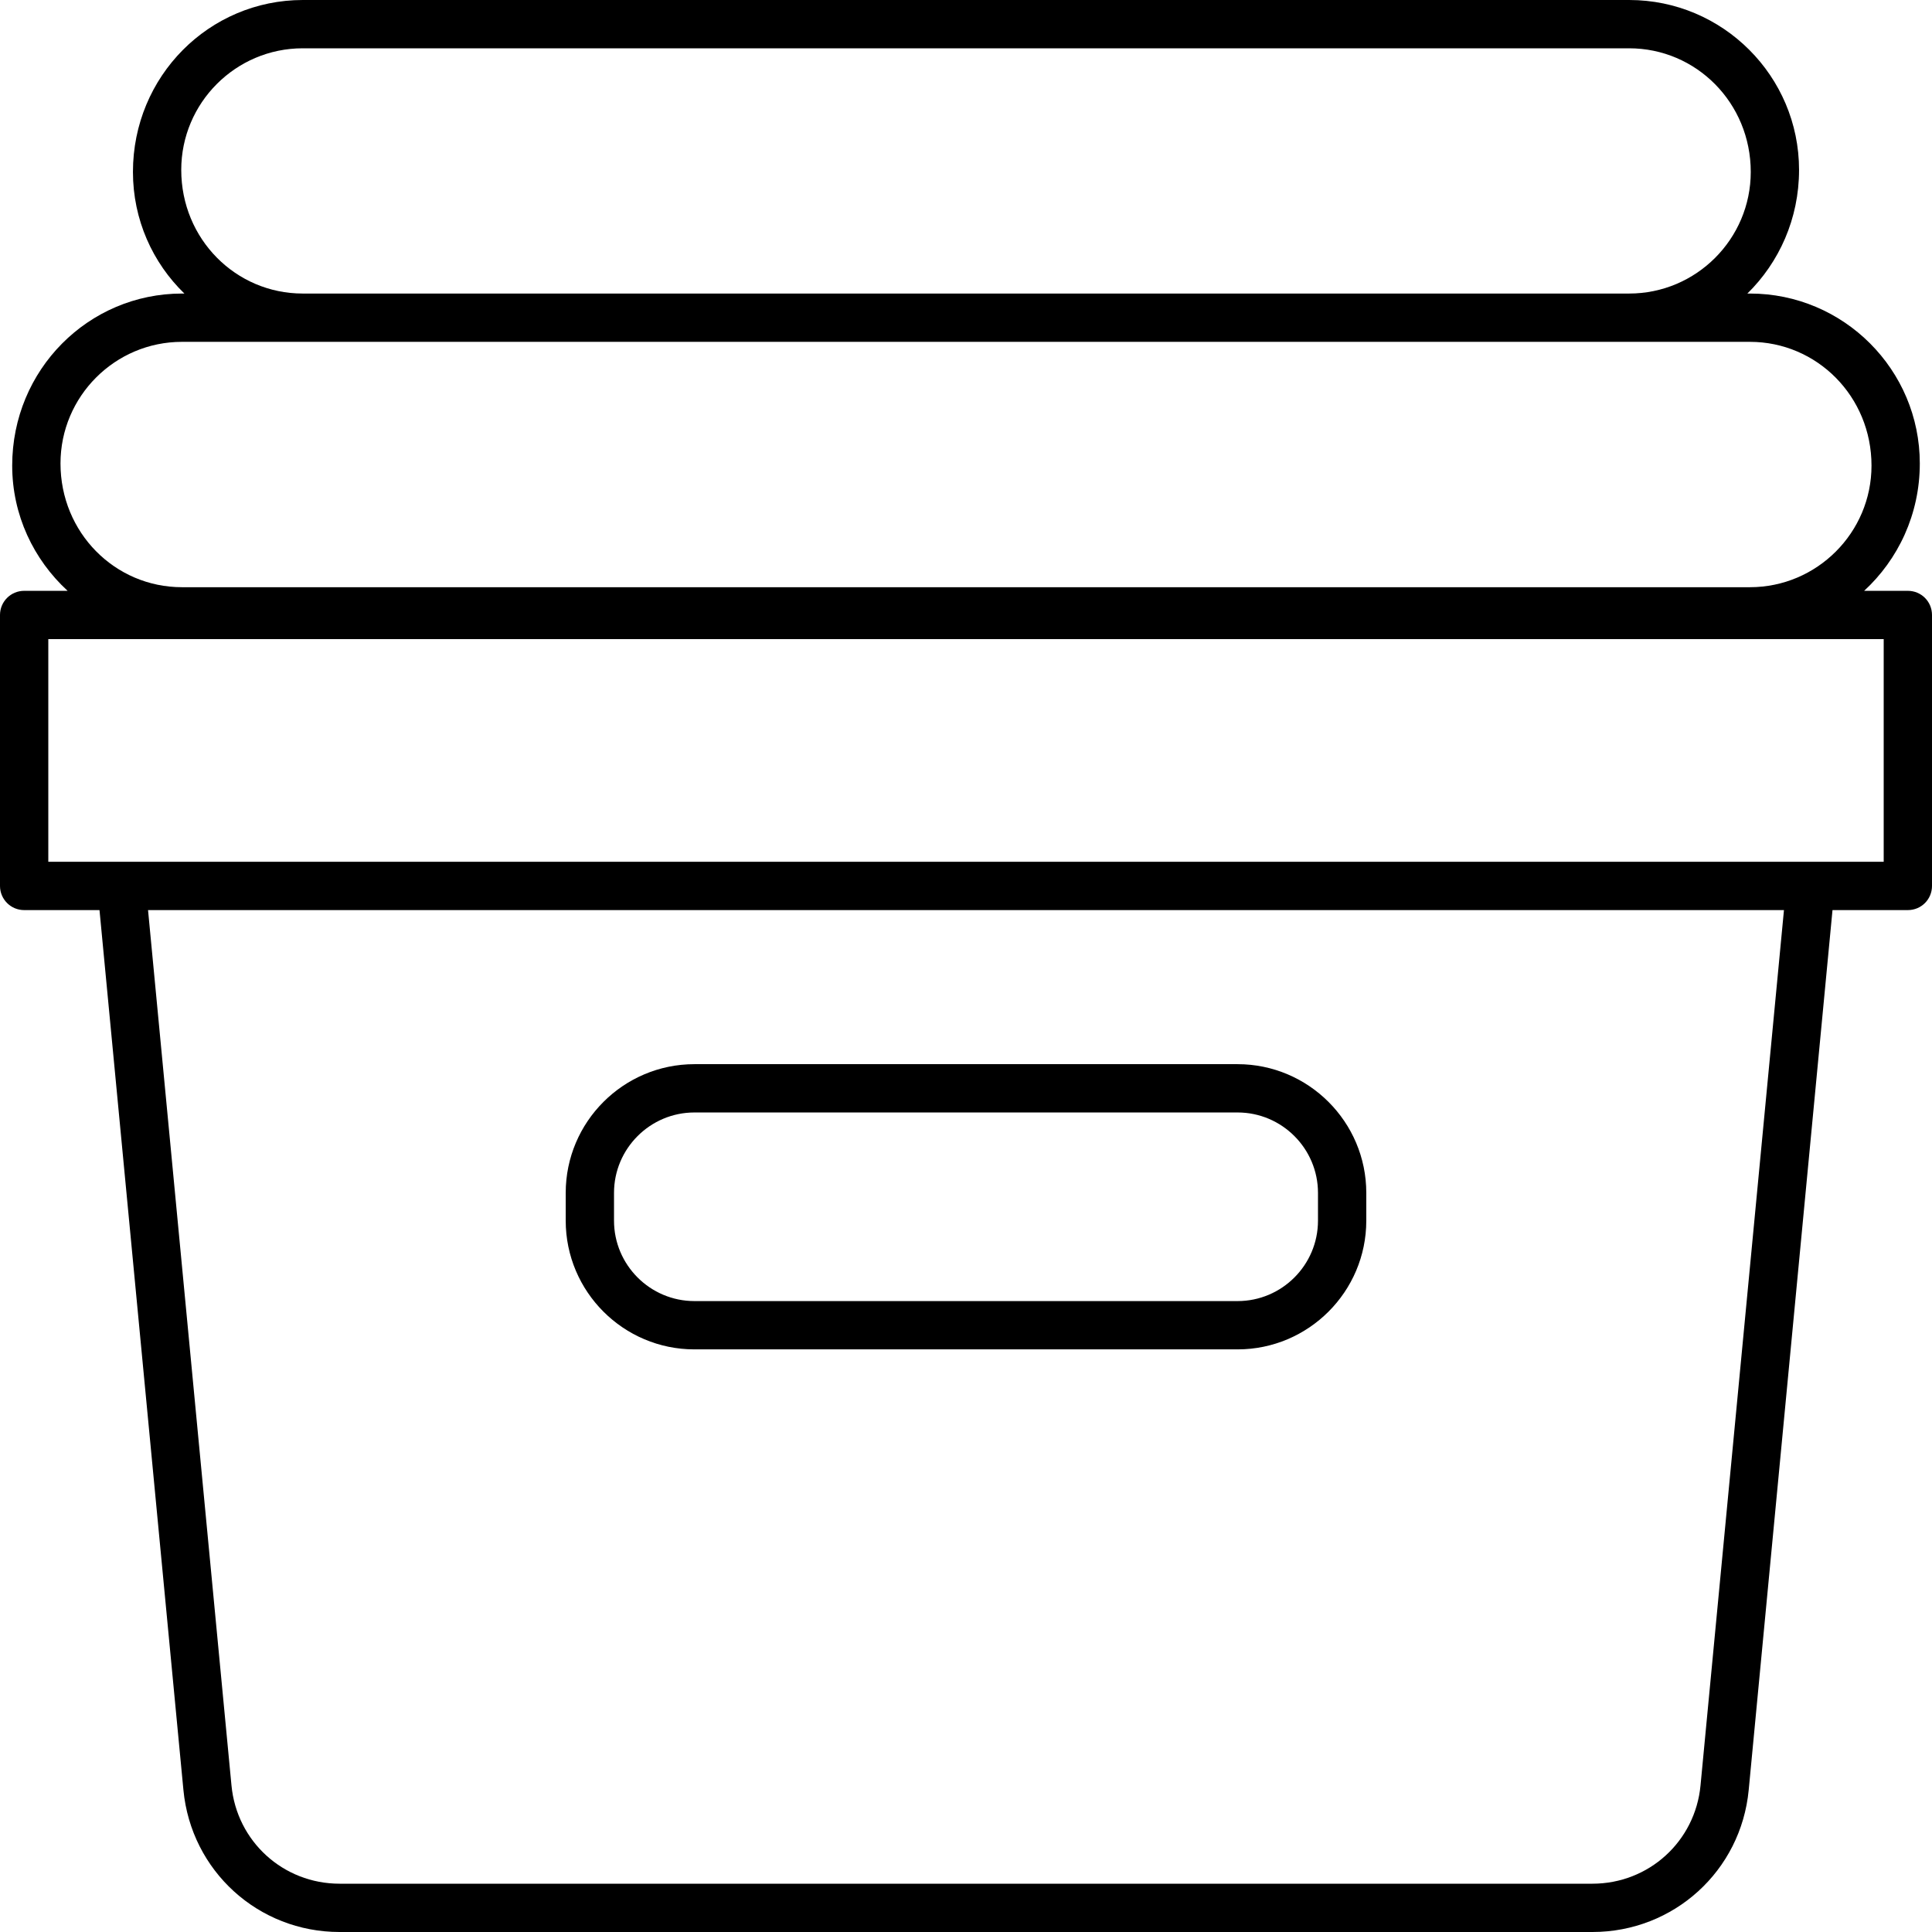
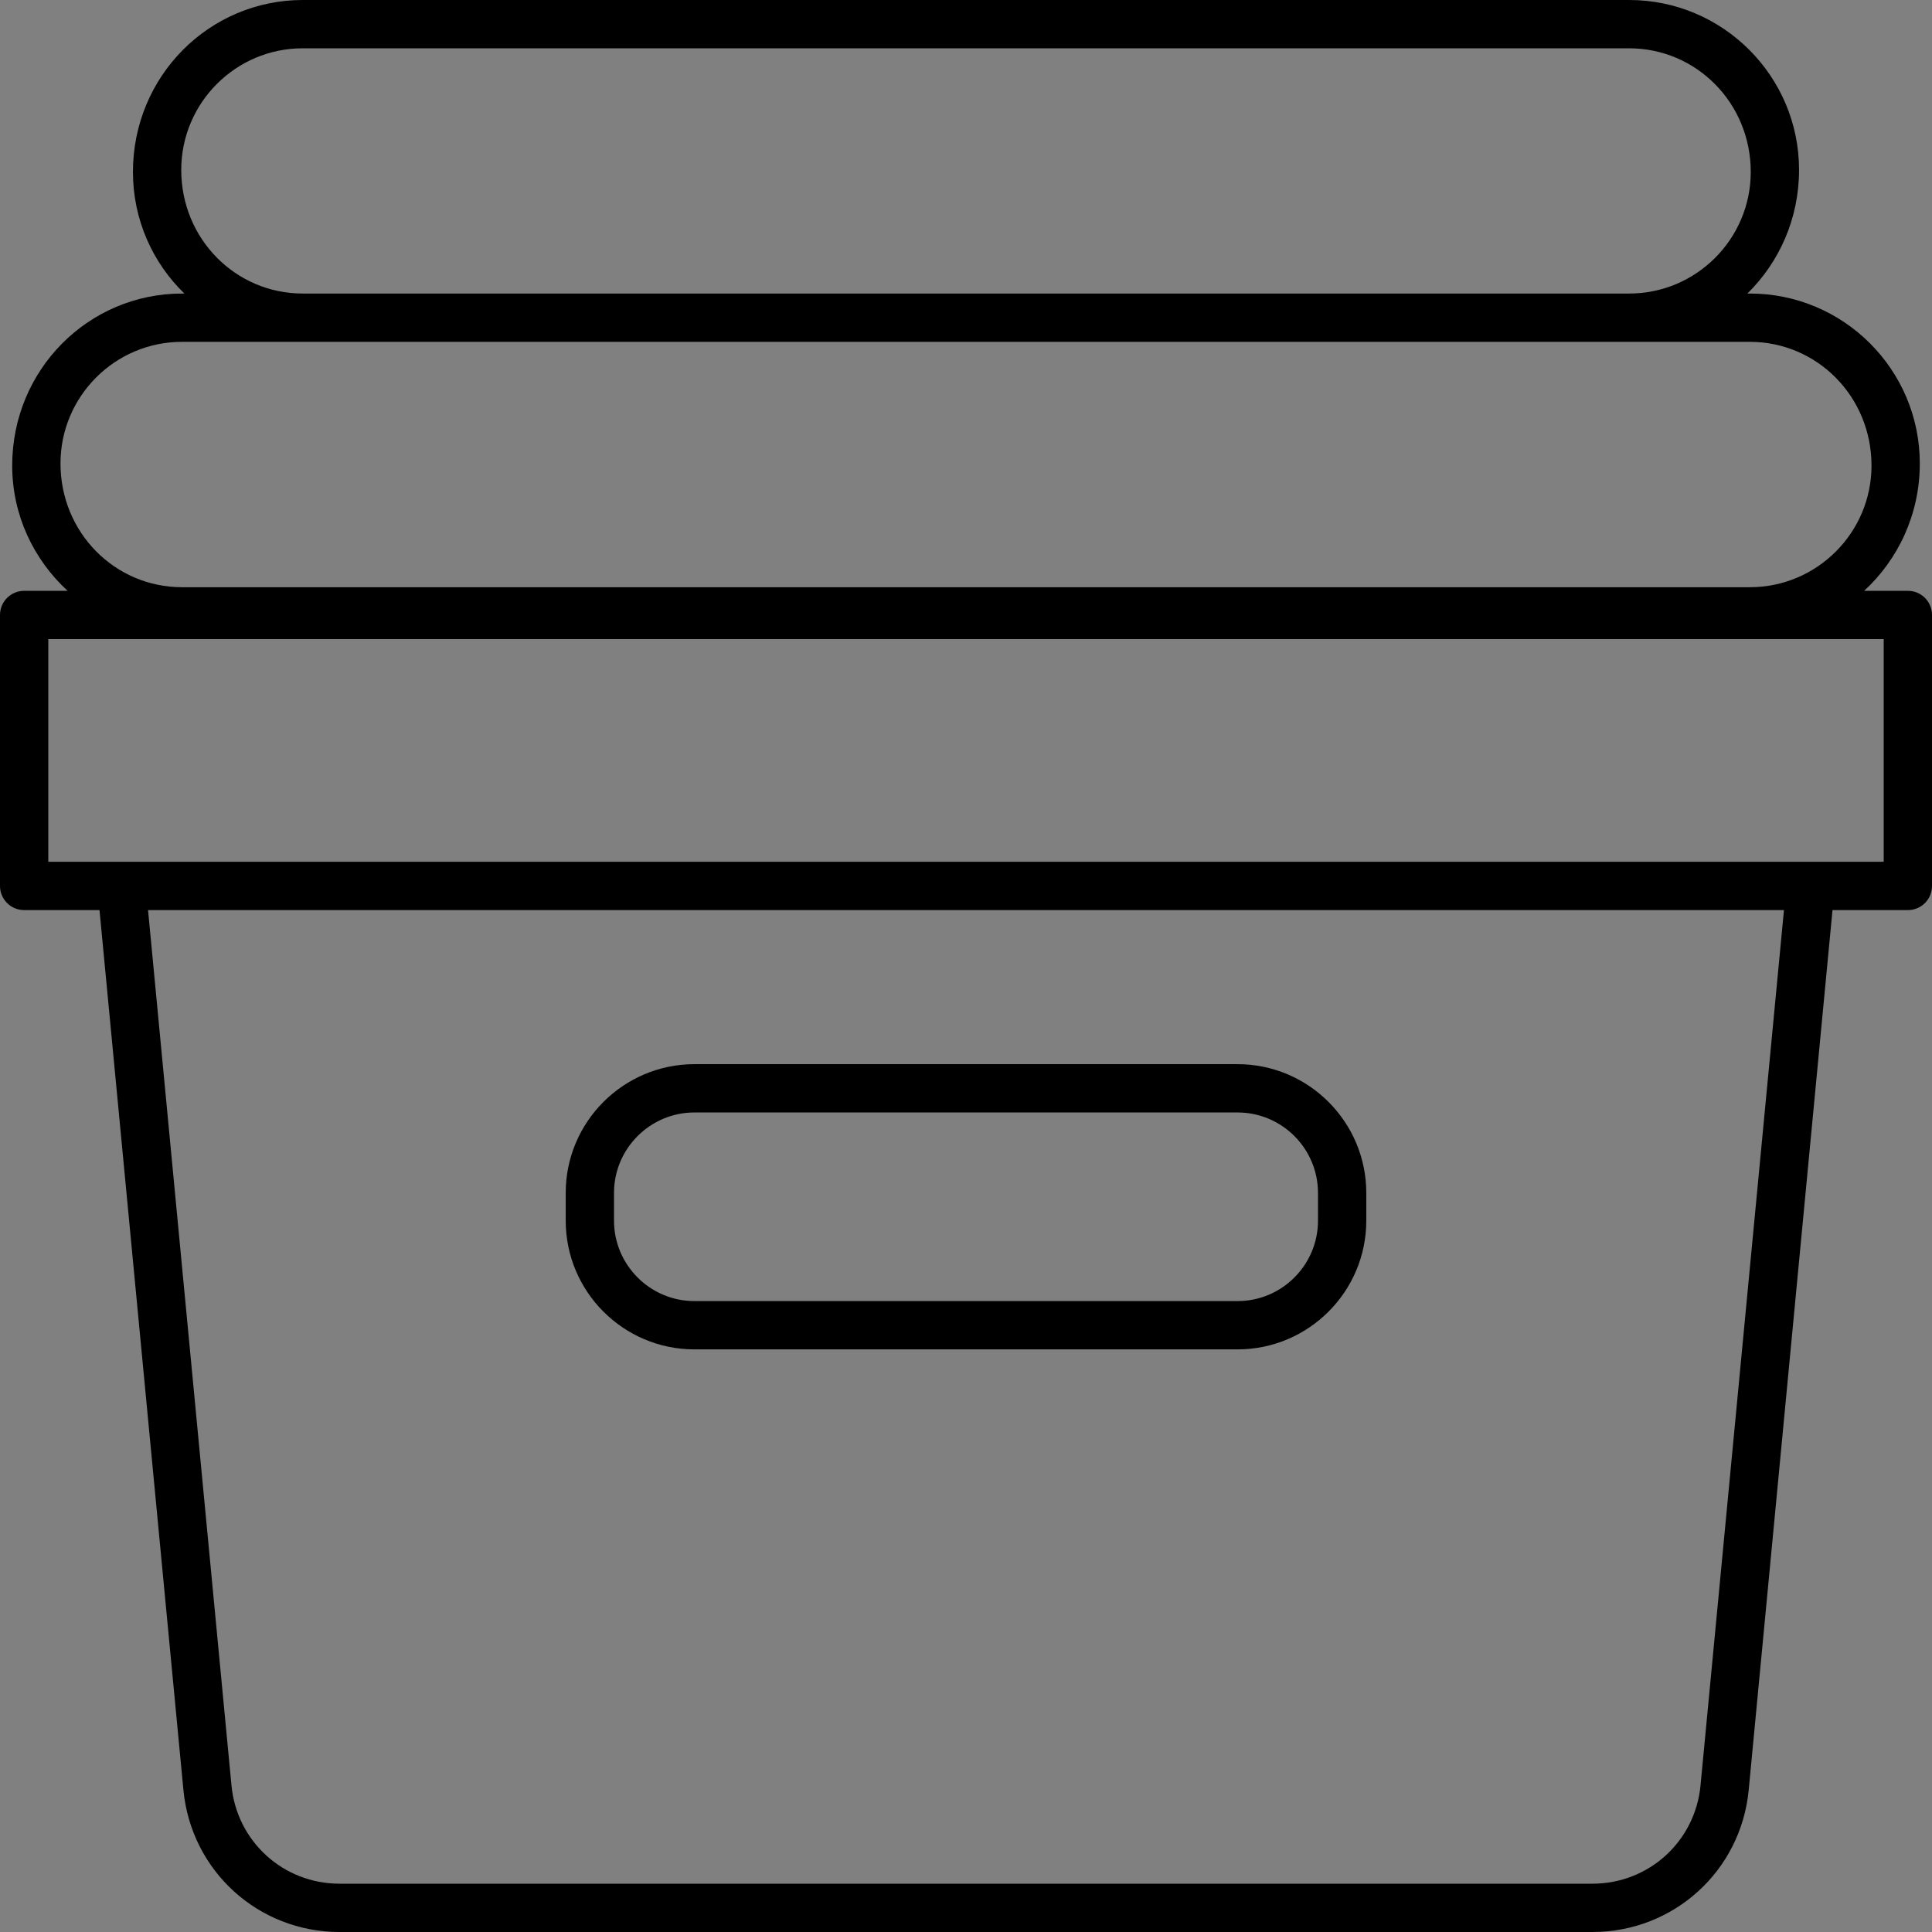
<svg xmlns="http://www.w3.org/2000/svg" fill="none" viewBox="0 0 16 16" height="16" width="16">
  <rect x="0" y="0" width="16" height="16" fill="#808080" stroke="none" />
  <g clip-path="url(#clip0_1790_16873)">
-     <rect fill="white" height="16" width="16" />
    <path fill="black" d="M15.8 4.893H15.438C15.72 4.633 15.899 4.259 15.899 3.838C15.899 3.062 15.268 2.431 14.492 2.431H14.471C14.734 2.173 14.899 1.811 14.899 1.407C14.899 0.631 14.268 0 13.492 0H2.508C1.732 0 1.101 0.631 1.101 1.424C1.101 1.819 1.264 2.176 1.527 2.431H1.508C0.732 2.431 0.101 3.062 0.101 3.856C0.101 4.266 0.279 4.635 0.56 4.893H0.2C0.09 4.893 0 4.982 0 5.093V7.337C0 7.448 0.09 7.537 0.2 7.537H0.824L1.519 14.824C1.583 15.494 2.139 16 2.812 16H13.188C13.861 16 14.418 15.494 14.482 14.824L15.176 7.537H15.8C15.911 7.537 16 7.448 16 7.337V5.093C16 4.982 15.911 4.893 15.8 4.893L15.8 4.893ZM1.501 1.407C1.501 0.852 1.952 0.4 2.507 0.4H13.492C14.047 0.4 14.499 0.852 14.499 1.424C14.499 1.979 14.047 2.431 13.492 2.431H2.507C1.952 2.431 1.501 1.979 1.501 1.407ZM0.501 3.838C0.501 3.283 0.952 2.831 1.507 2.831H14.492C15.047 2.831 15.499 3.283 15.499 3.856C15.499 4.411 15.047 4.863 14.492 4.863H1.507C0.952 4.863 0.501 4.411 0.501 3.838ZM14.083 14.786C14.039 15.25 13.654 15.6 13.188 15.6H2.812C2.346 15.6 1.961 15.25 1.917 14.786L1.226 7.537H14.774L14.083 14.786ZM15.6 7.137H0.4V5.293H15.6V7.137Z" />
    <path fill="black" d="M5.751 11.175H10.249C10.836 11.175 11.315 10.697 11.315 10.109V9.879C11.315 9.291 10.836 8.813 10.249 8.813H5.751C5.163 8.813 4.685 9.291 4.685 9.879V10.109C4.685 10.697 5.163 11.175 5.751 11.175ZM5.085 9.879C5.085 9.512 5.384 9.213 5.751 9.213H10.249C10.616 9.213 10.915 9.512 10.915 9.879V10.109C10.915 10.476 10.616 10.775 10.249 10.775H5.751C5.384 10.775 5.085 10.476 5.085 10.109L5.085 9.879Z" />
  </g>
  <defs>
    <clipPath id="clip0_1790_16873">
      <rect fill="white" height="16" width="16" />
    </clipPath>
  </defs>
</svg>